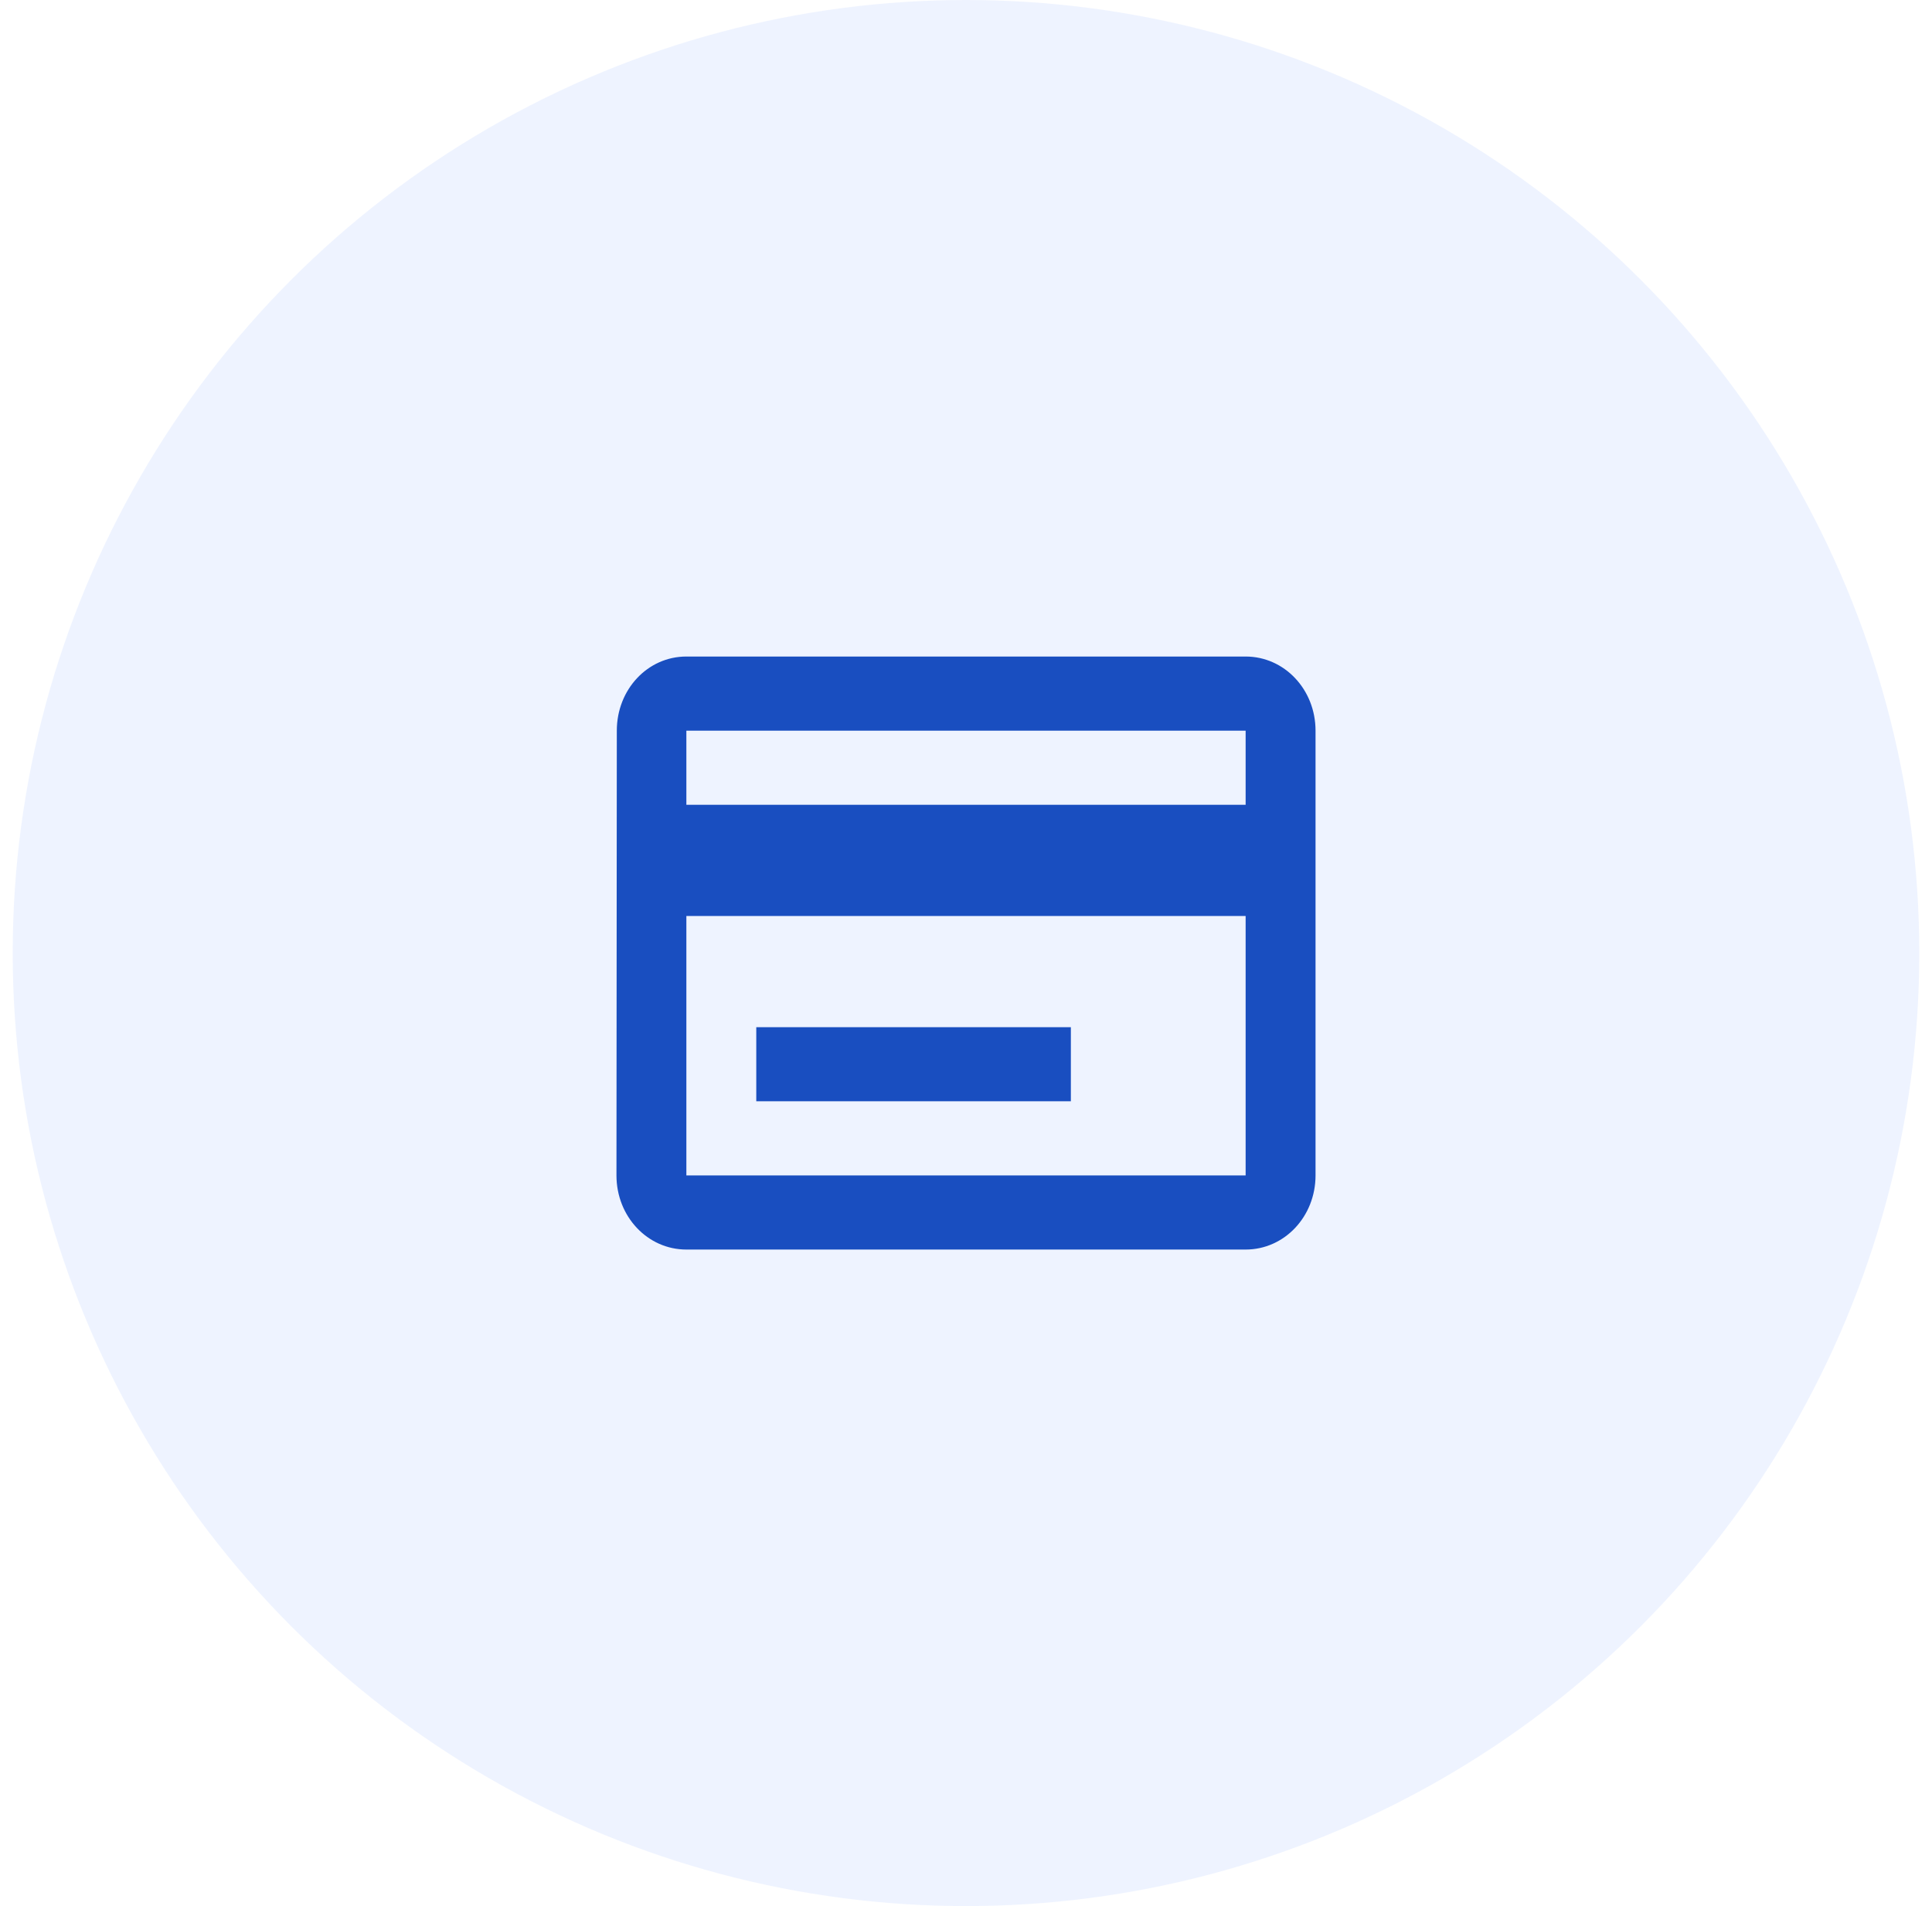
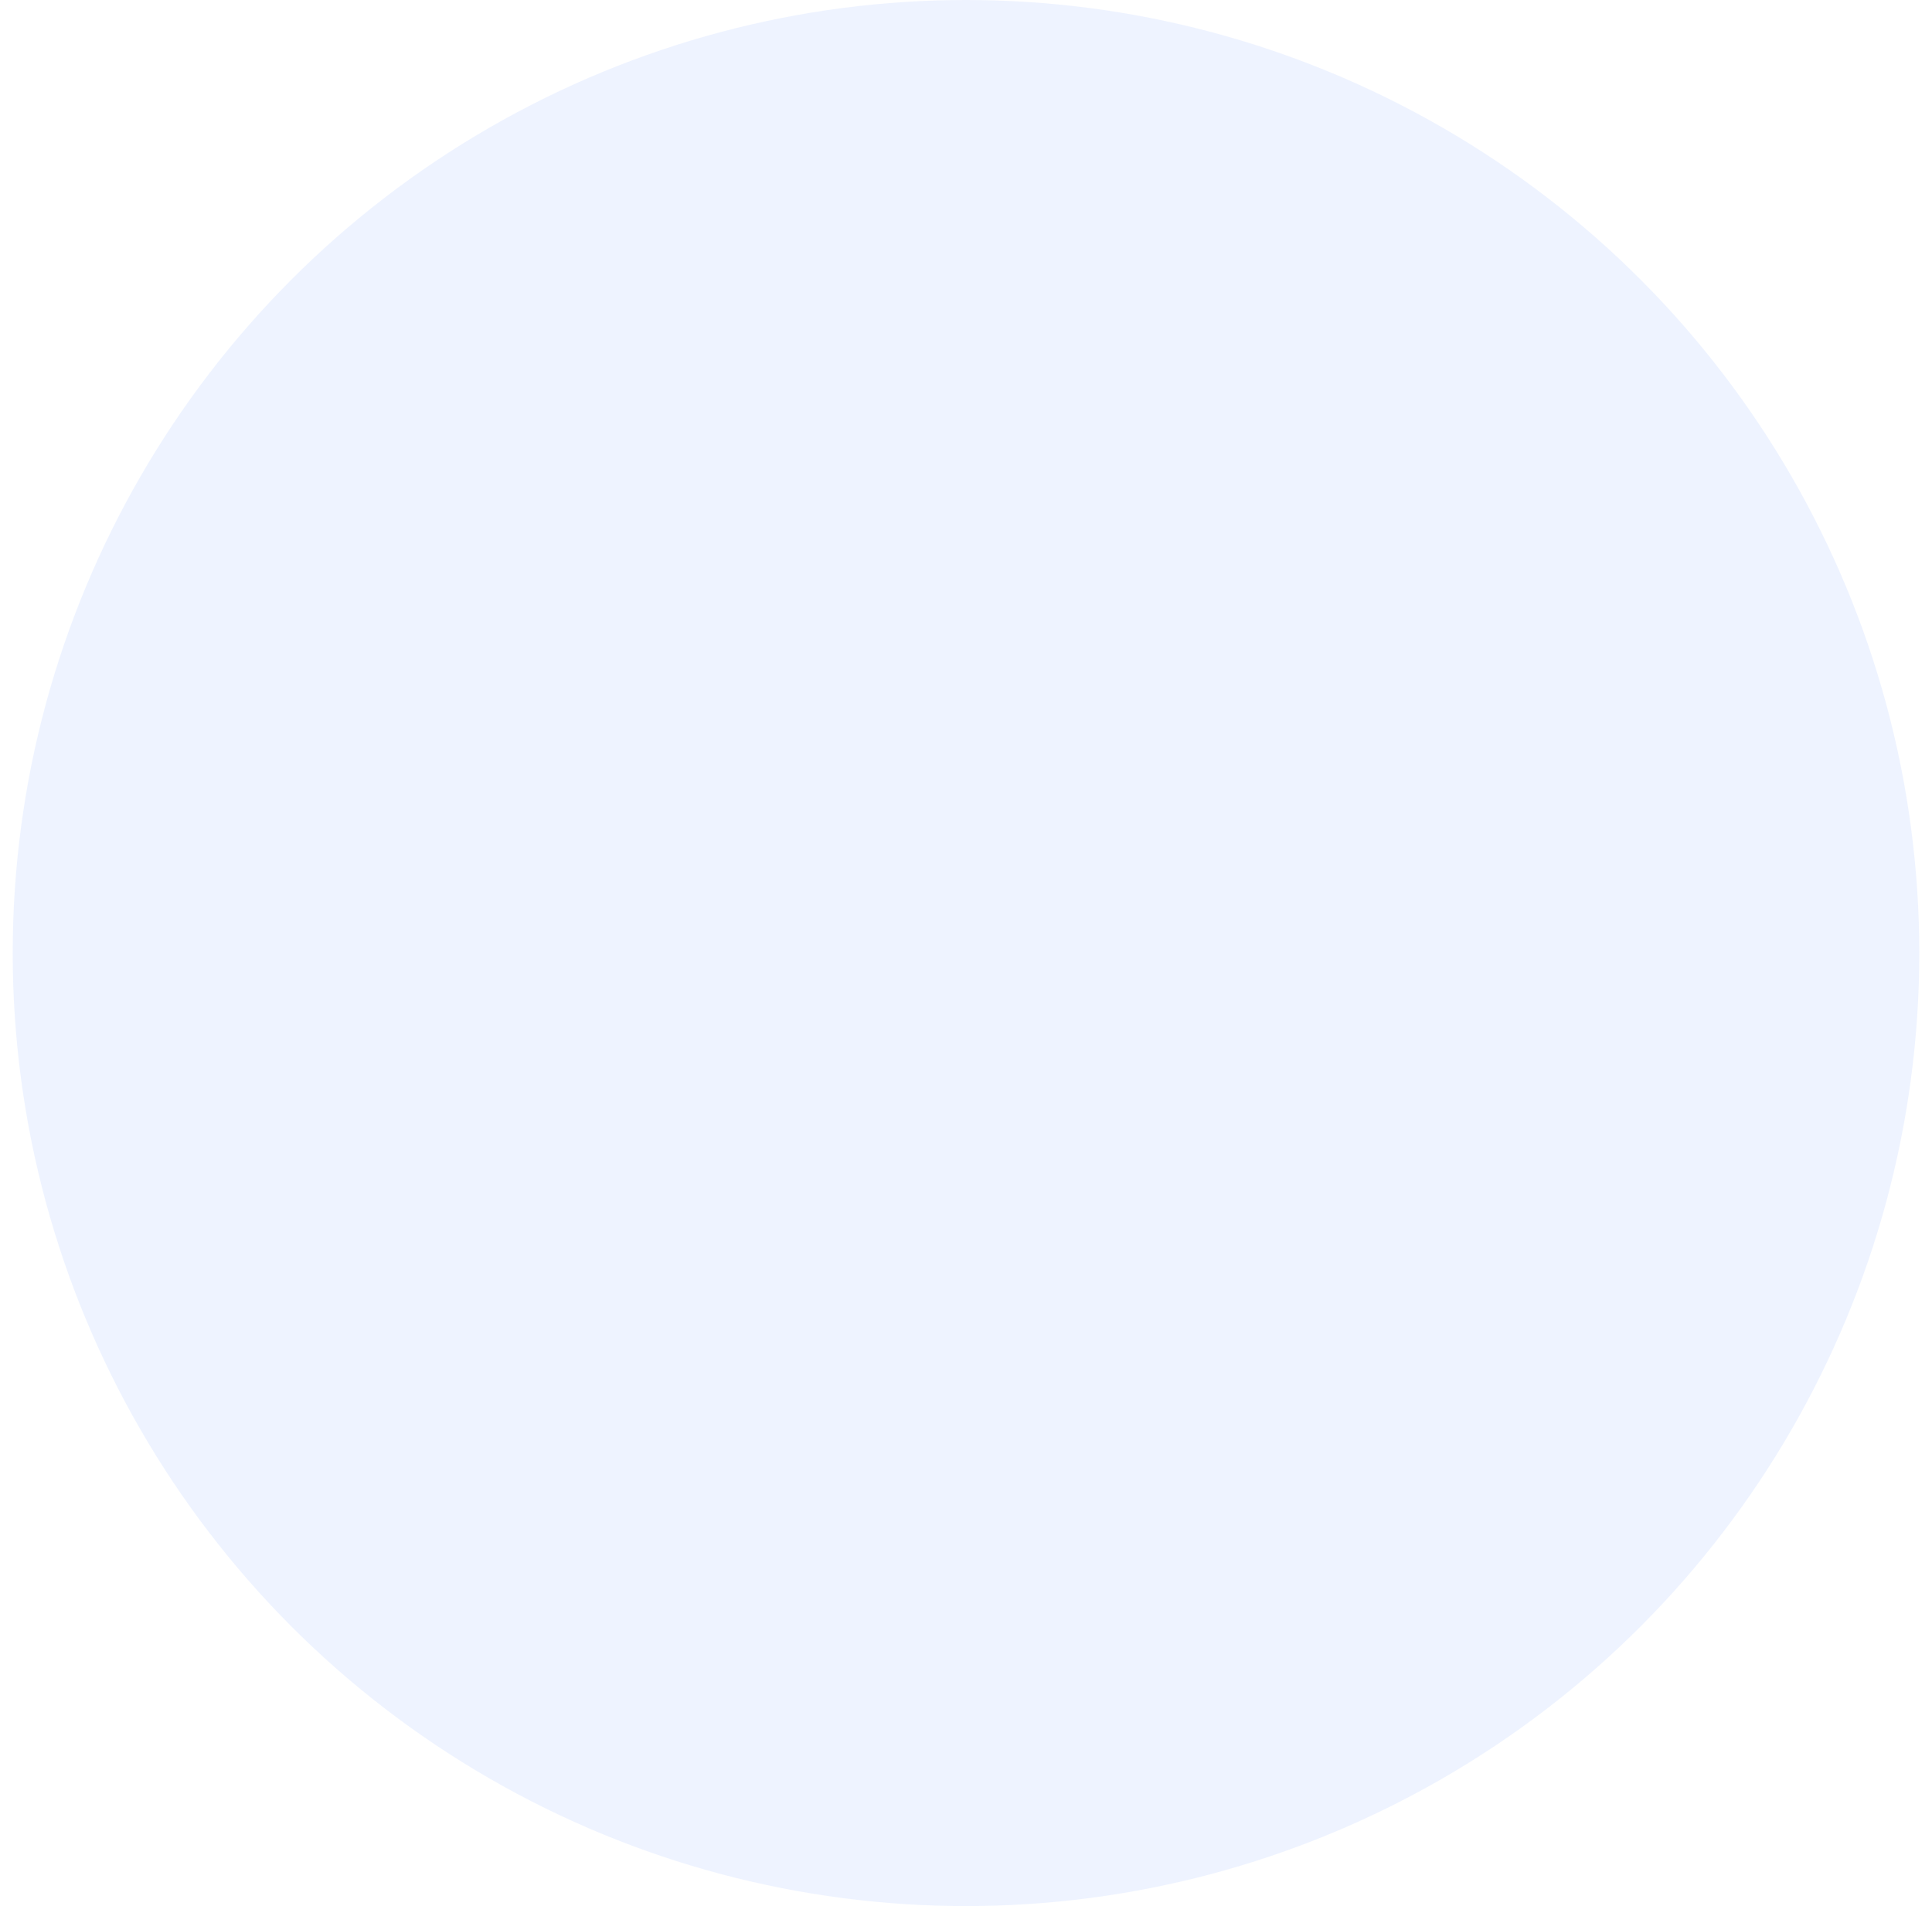
<svg xmlns="http://www.w3.org/2000/svg" width="76" height="75" viewBox="0 0 76 75" fill="none">
  <circle opacity="0.5" cx="38" cy="37.5" r="37.5" fill="#DEE8FF" />
-   <path fill-rule="evenodd" clip-rule="evenodd" d="M49 25.833C50.526 25.833 51.75 27.131 51.75 28.75V46.25C51.75 47.869 50.526 49.167 49 49.167H27C25.474 49.167 24.25 47.869 24.25 46.25L24.264 28.75C24.264 27.131 25.474 25.833 27 25.833H49ZM49 36.042H27V46.25H49V36.042ZM42.125 40.417V43.333H29.75V40.417H42.125ZM49 28.75H27V31.667H49V28.75Z" fill="#194EC0" />
</svg>